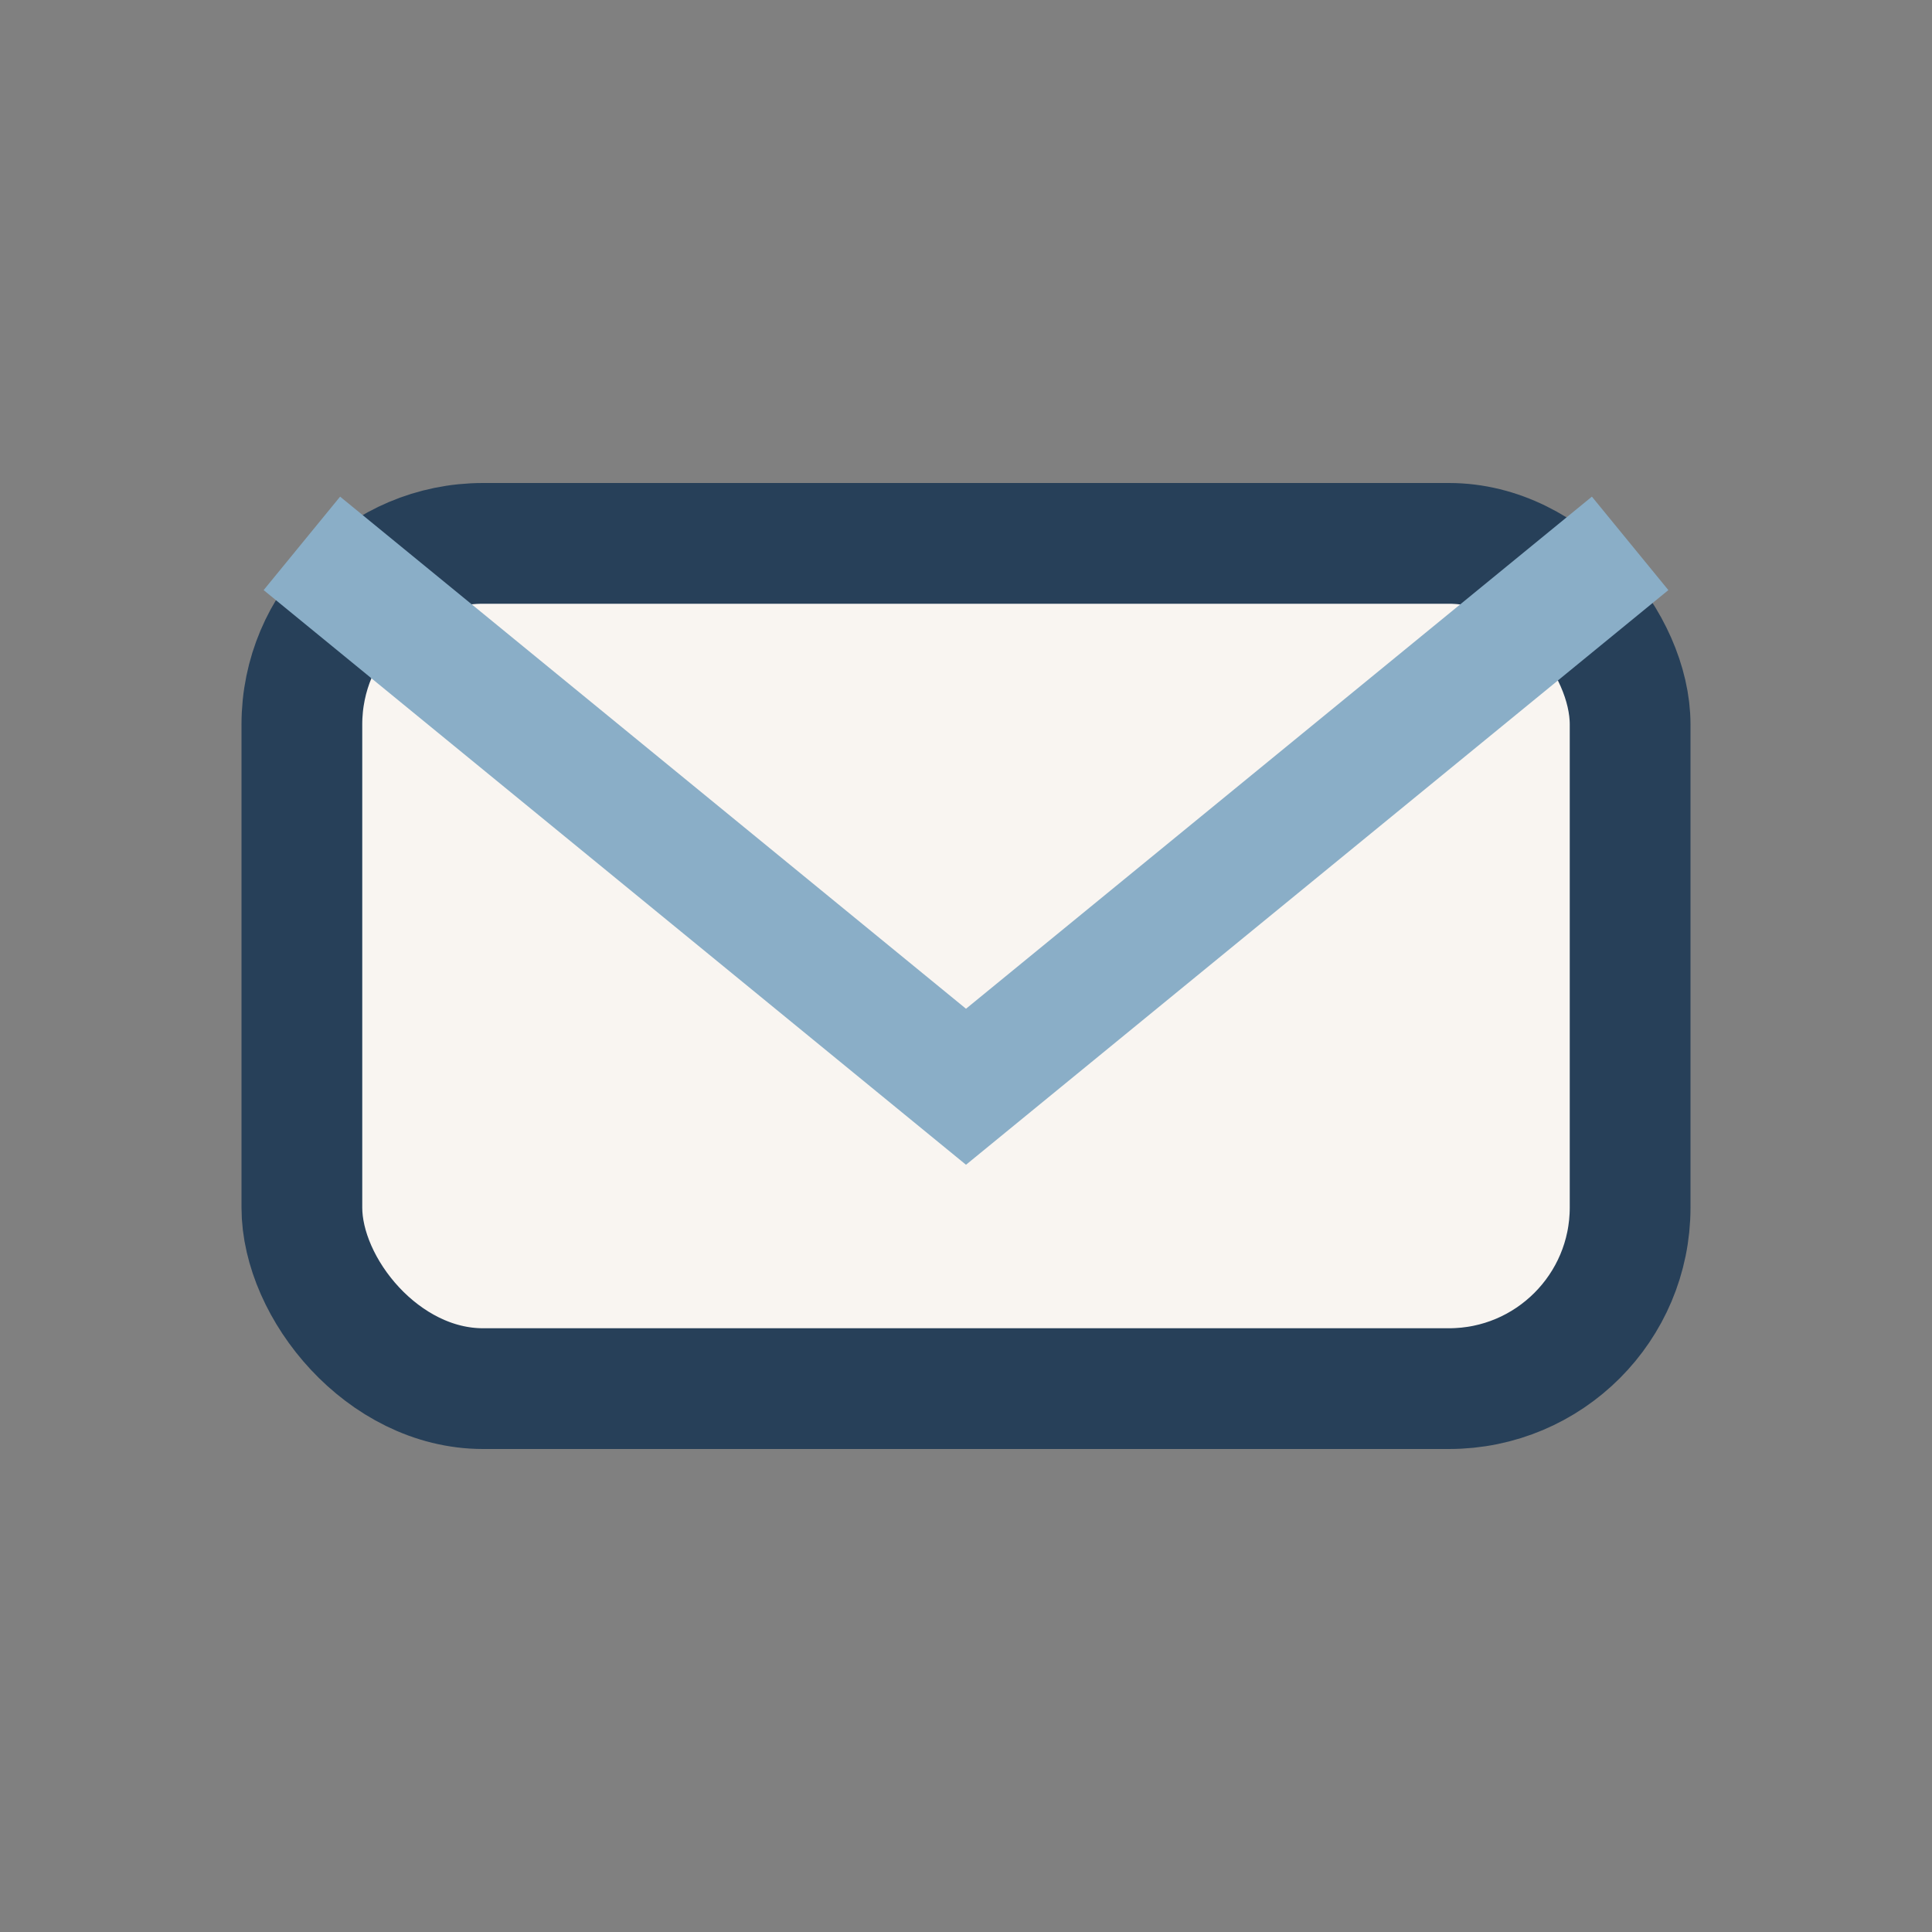
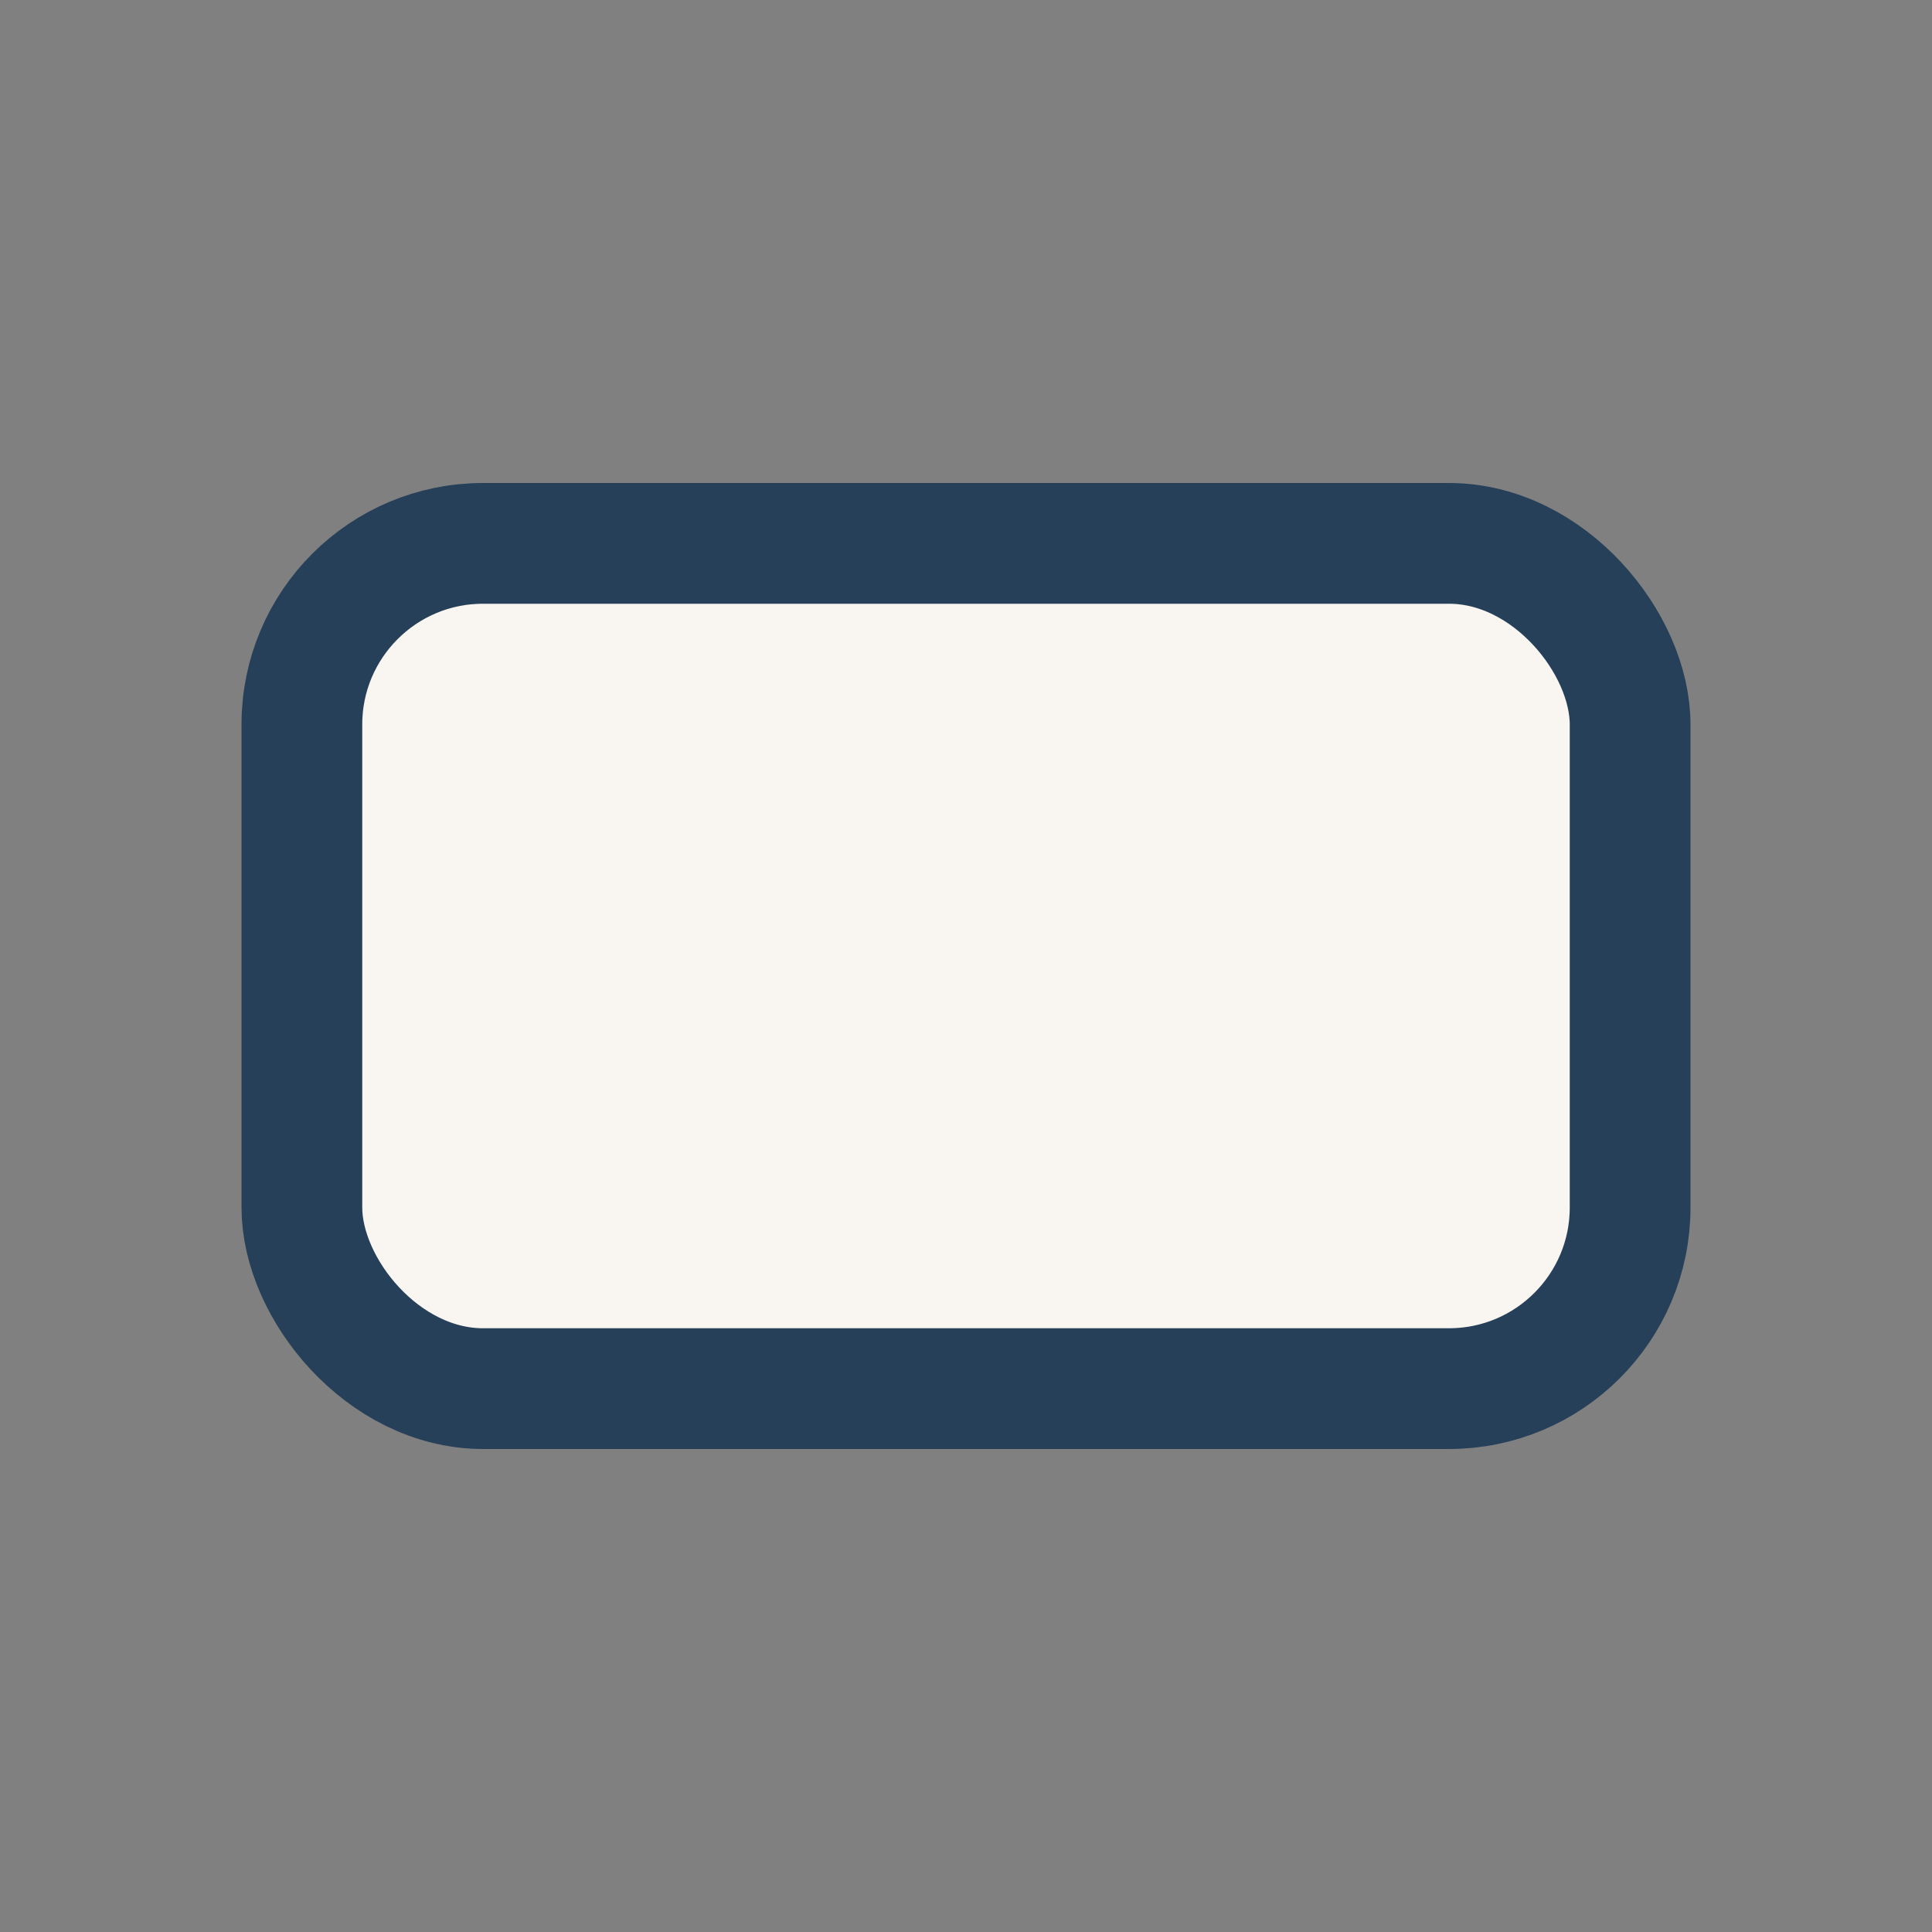
<svg xmlns="http://www.w3.org/2000/svg" width="32" height="32" viewBox="0 0 32 32">
  <rect x="0" y="0" width="32" height="32" fill="#808080" stroke="none" />
  <rect x="5" y="9" width="22" height="14" rx="3" fill="#f9f5f1" stroke="#274059" stroke-width="2" />
-   <path d="M5 9l11 9 11-9" fill="none" stroke="#8aaec7" stroke-width="2" />
</svg>